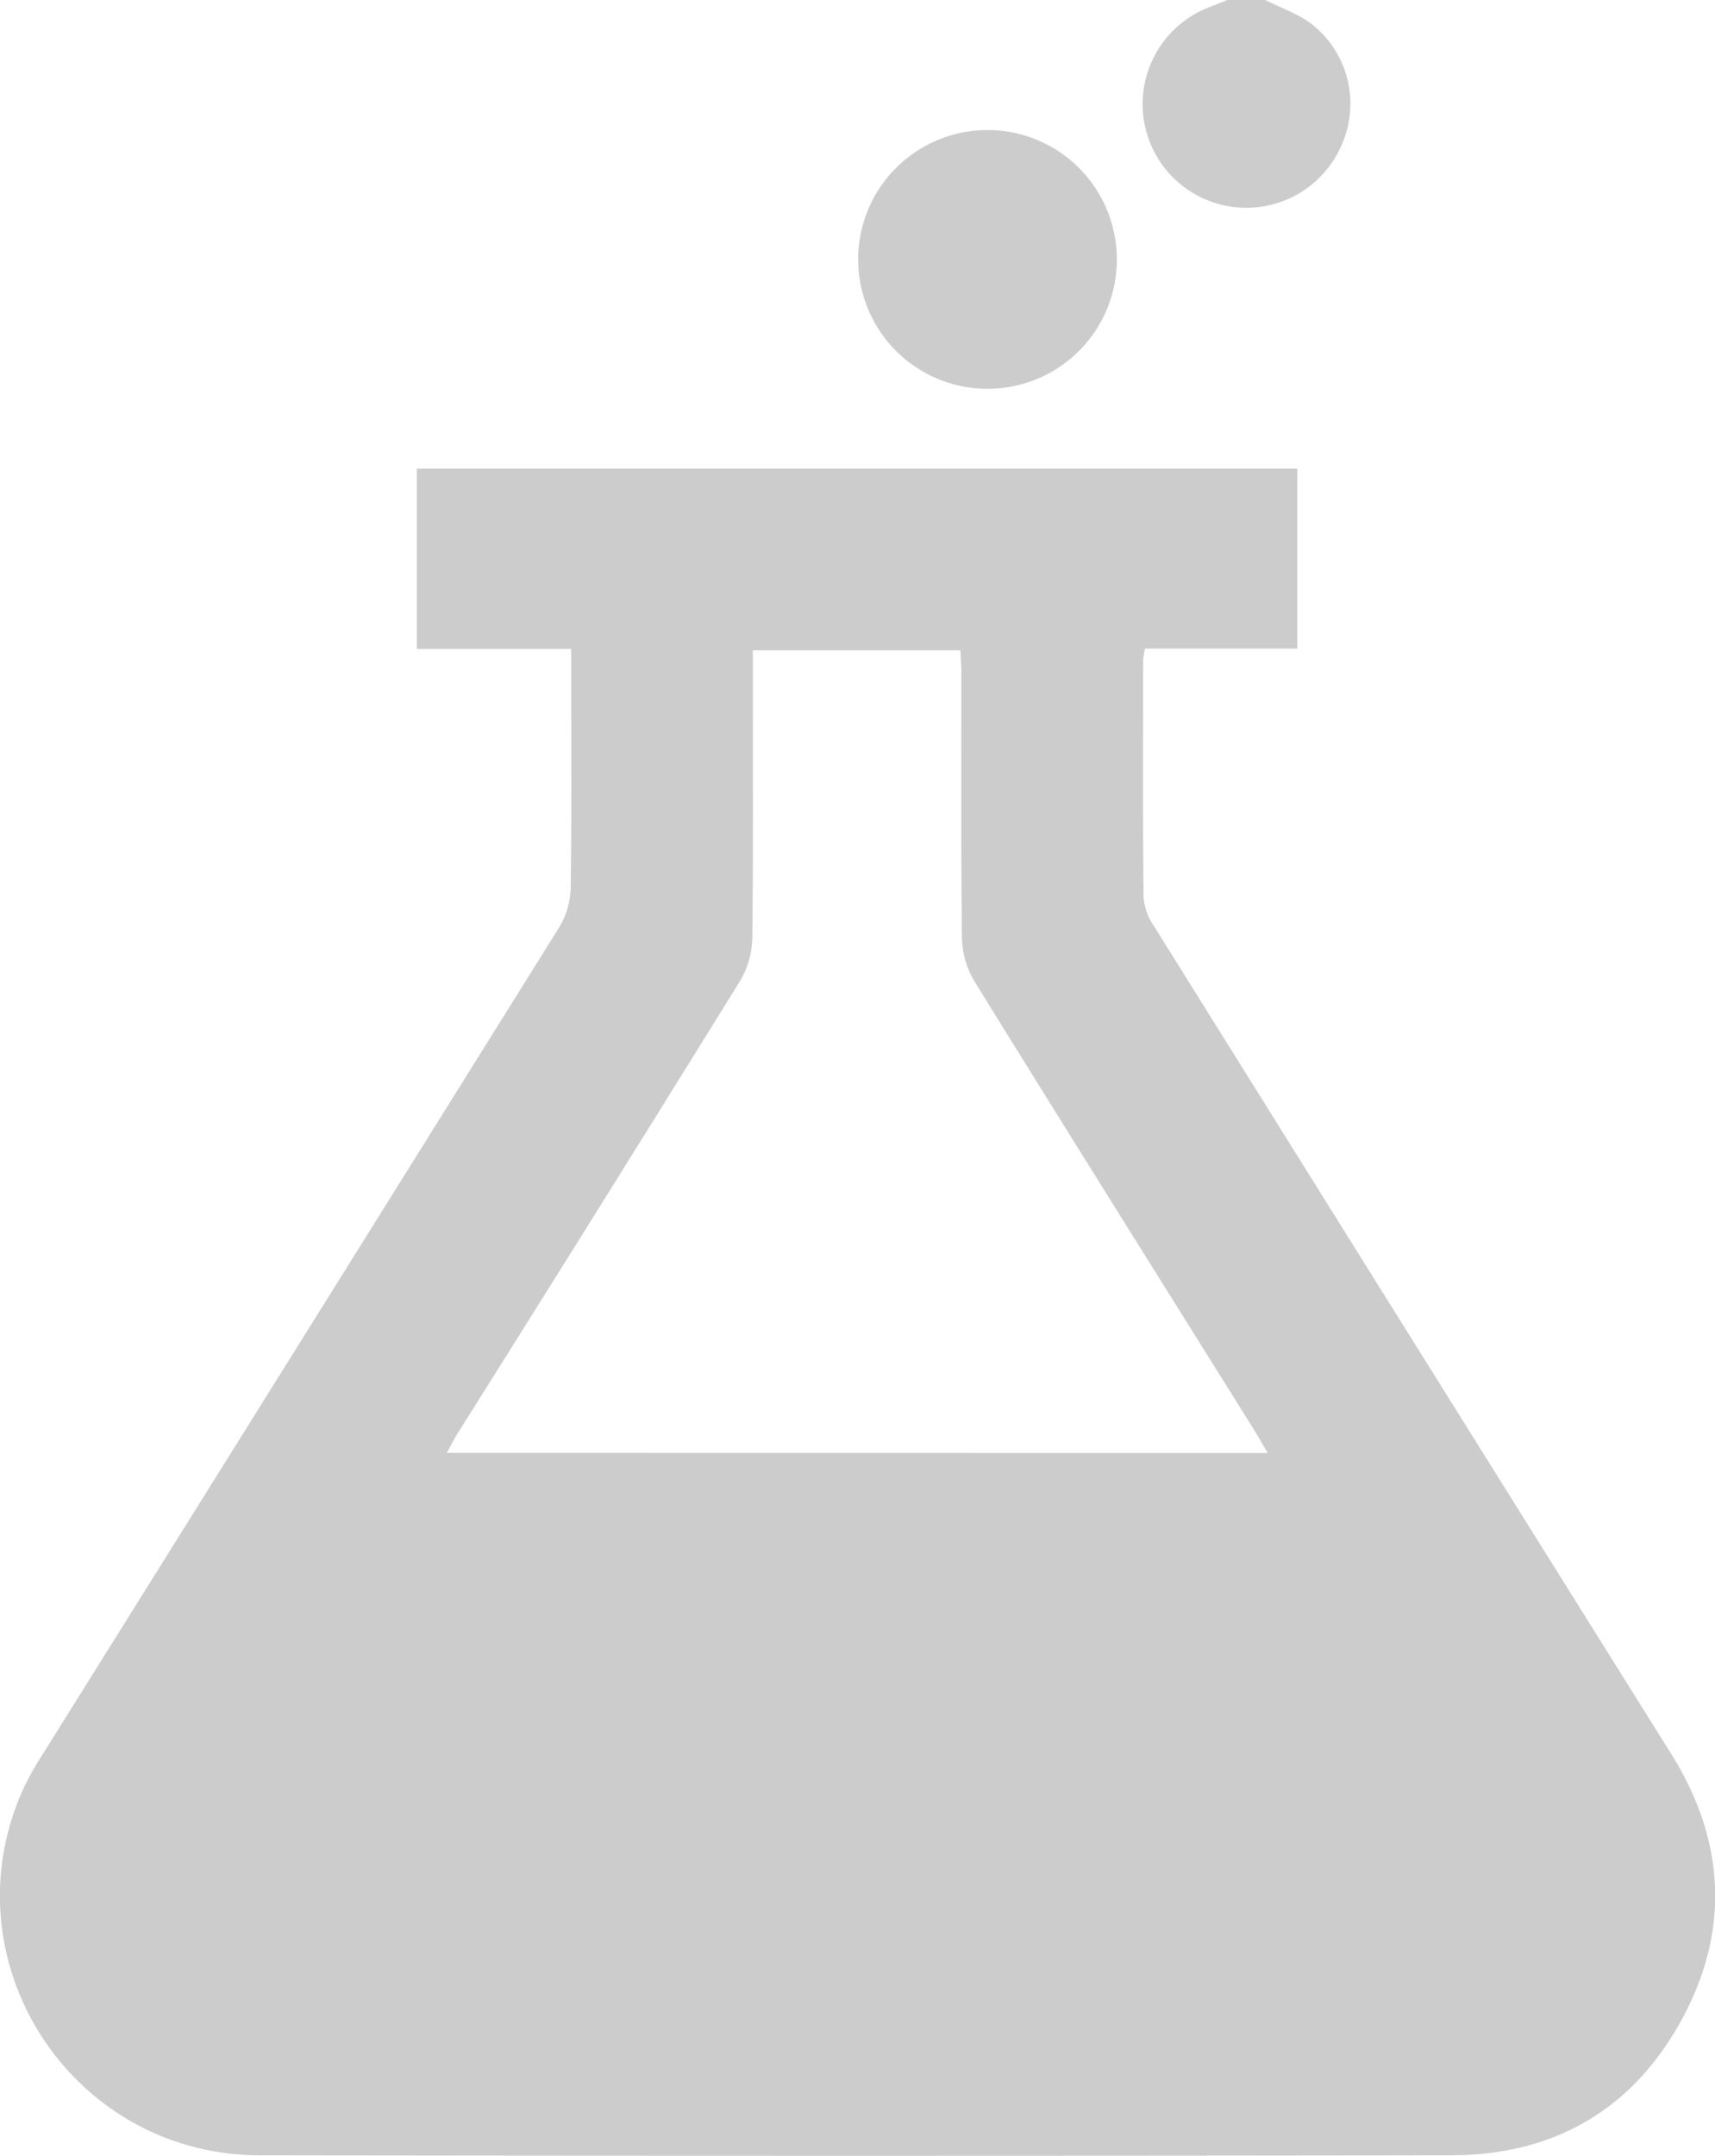
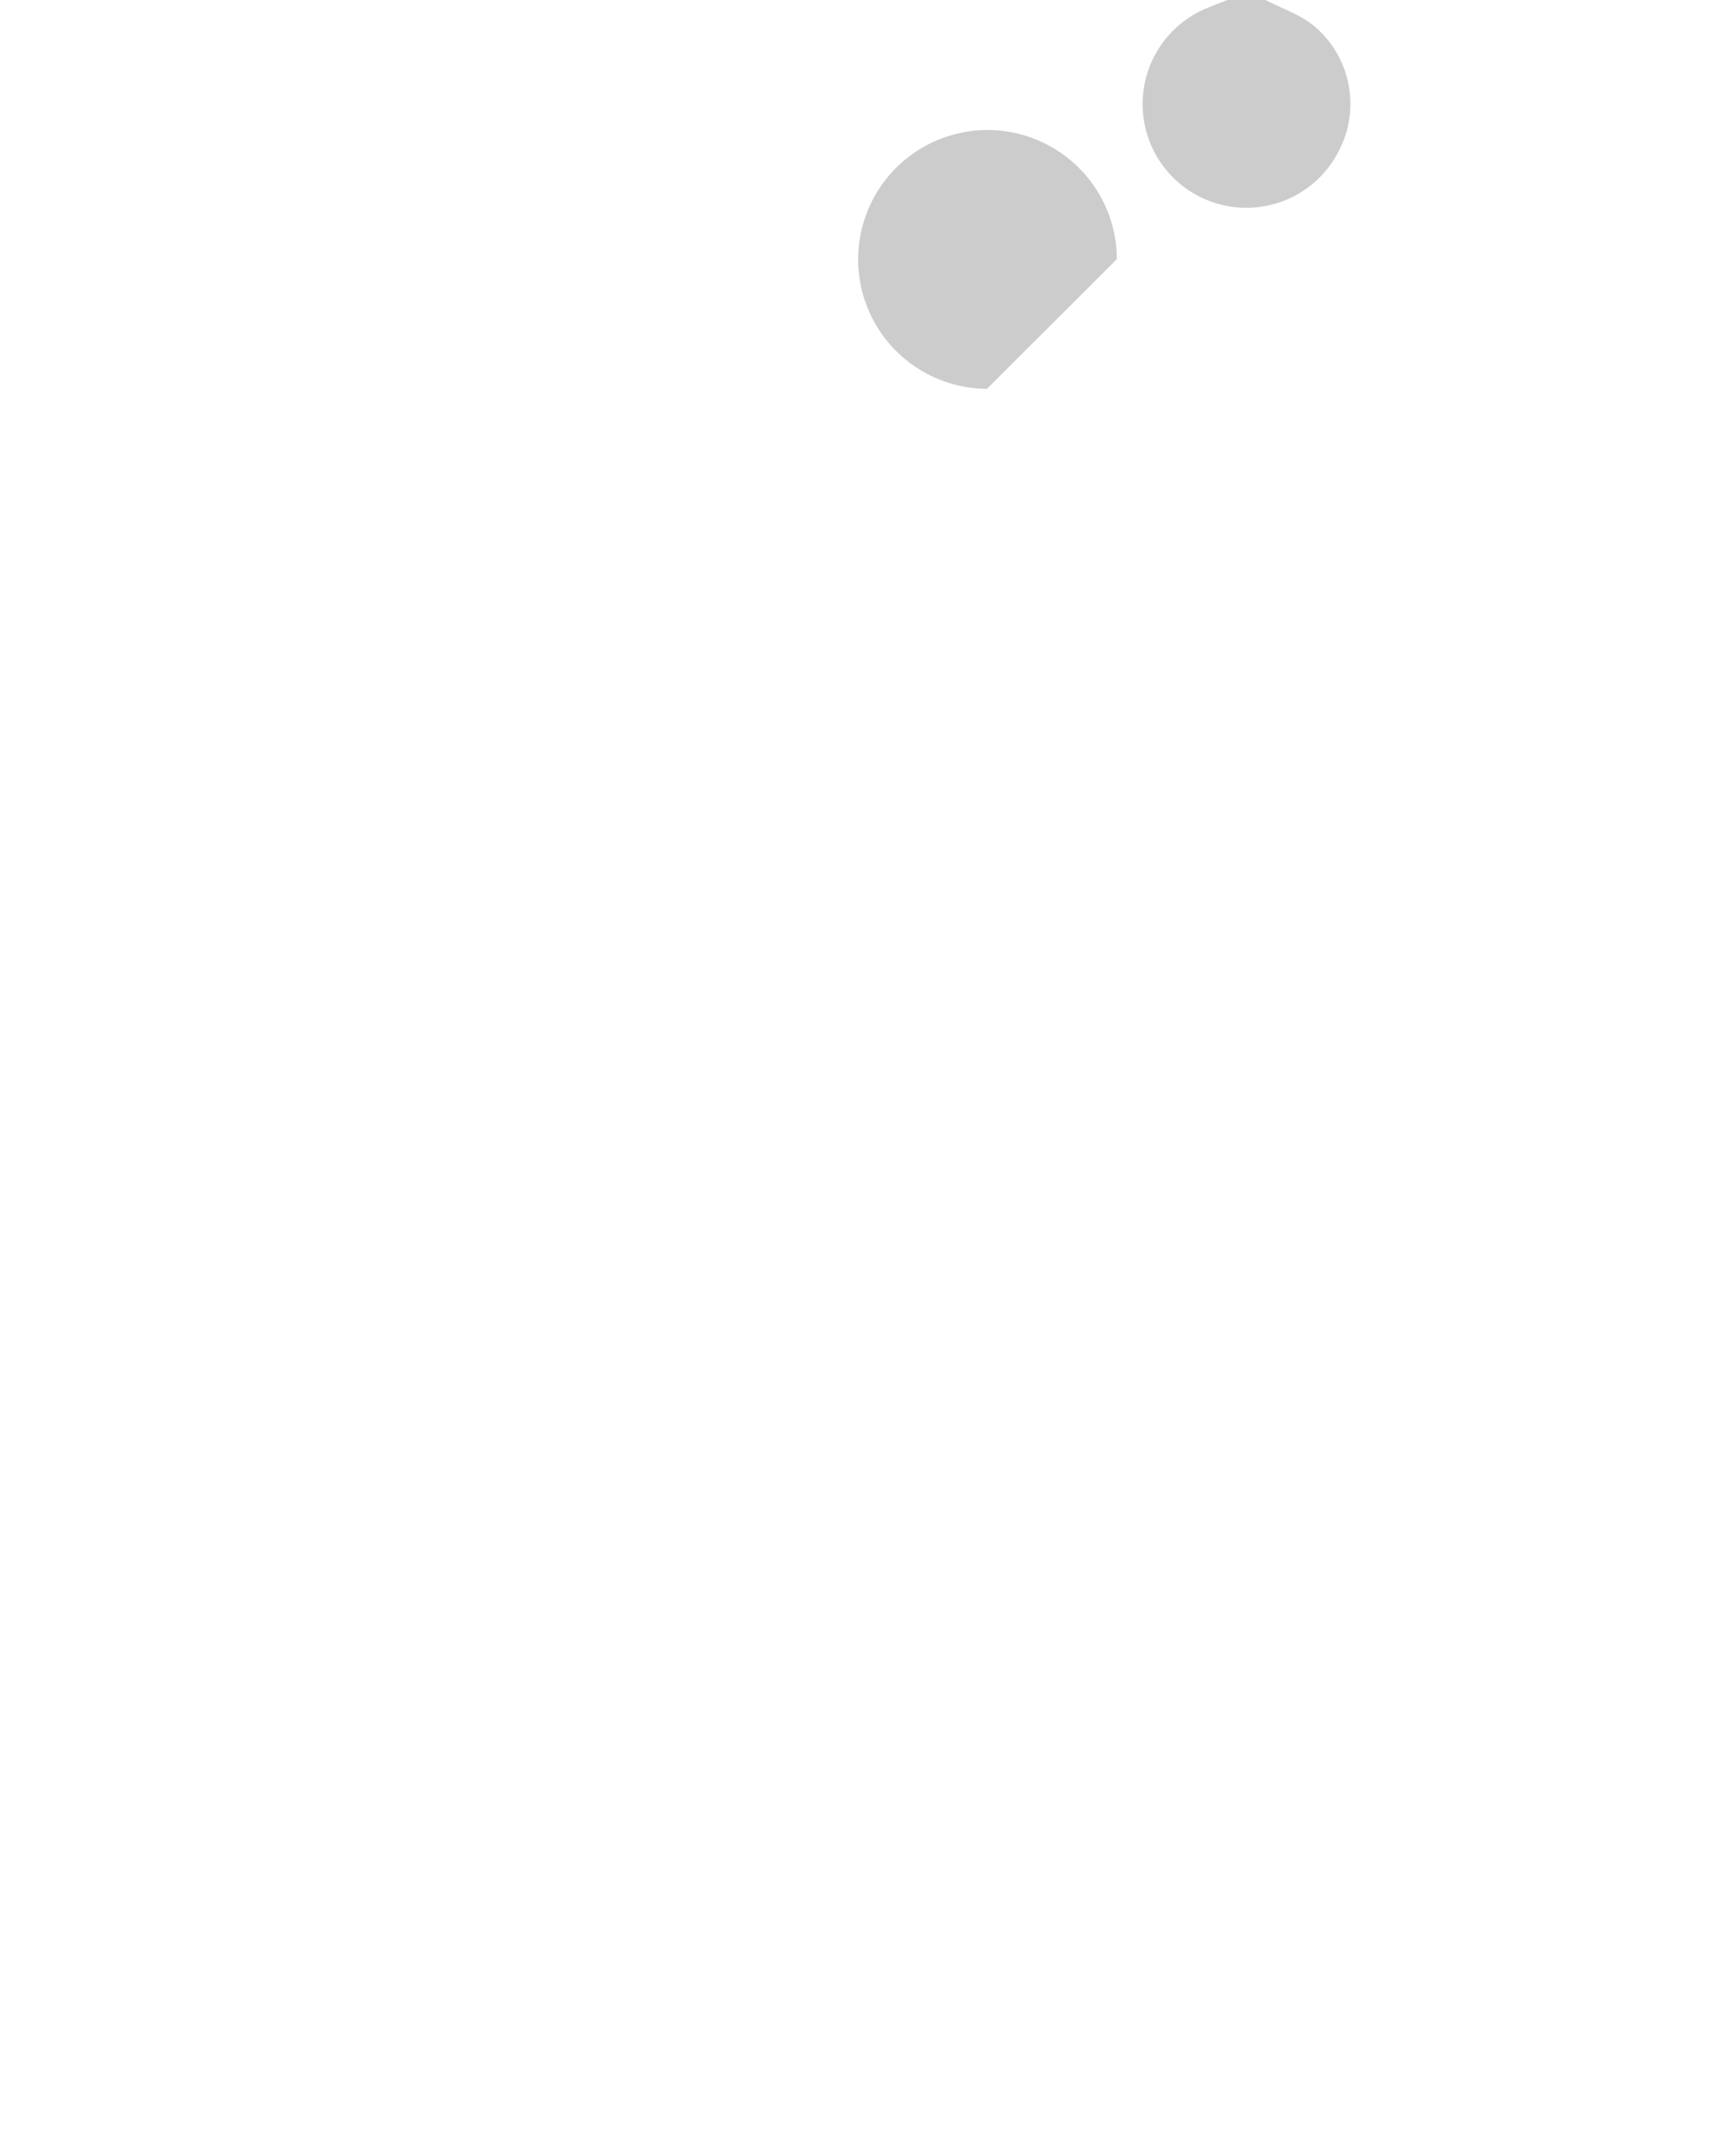
<svg xmlns="http://www.w3.org/2000/svg" viewBox="0 0 287.58 361.4">
  <defs>
    <style>.cls-1{fill:#ccc;}</style>
  </defs>
  <title>химия</title>
  <g id="Слой_2" data-name="Слой 2">
    <g id="Слой_1-2" data-name="Слой 1">
      <path class="cls-1" d="M212.17,0c2.69,1.38,5.69,2.37,8,4.21a17,17,0,0,1,4.67,20.39A17.39,17.39,0,1,1,202.58,1.28c1.08-.44,2.16-.85,3.24-1.28Z" />
-       <path class="cls-1" d="M95.78,108.78H69.9V78.57H217.54v30.16H192a13.74,13.74,0,0,0-.31,1.94c0,13.29-.08,26.58.07,39.87a10,10,0,0,0,1.79,4.78q43.3,69.39,86.7,138.72c9.13,14.62,9.89,29.82,1.59,44.82s-21.48,22.43-38.53,22.46q-99.85.14-199.71,0C11.75,361.26-9.2,328.44,4,299.68a50,50,0,0,1,3.11-5.52Q50.48,224.8,93.79,155.42a13.24,13.24,0,0,0,1.9-6.51c.19-12,.09-24,.09-36Zm116.8,134.8c-1-1.67-1.6-2.78-2.27-3.85-15.69-25.11-31.44-50.19-47-75.37a14.58,14.58,0,0,1-2-7.18c-.18-14.82-.09-29.64-.1-44.45,0-1.25-.11-2.5-.17-3.71H126.24v4.06c0,14.7.09,29.4-.09,44.1a14.71,14.71,0,0,1-2,7.18Q100.66,202.28,76.92,240c-.65,1-1.22,2.13-2,3.56Z" />
-       <path class="cls-1" d="M165.51,65.18a21.69,21.69,0,1,1,21.77-21.74A21.68,21.68,0,0,1,165.51,65.18Z" />
+       <path class="cls-1" d="M165.51,65.18a21.69,21.69,0,1,1,21.77-21.74Z" />
    </g>
  </g>
</svg>